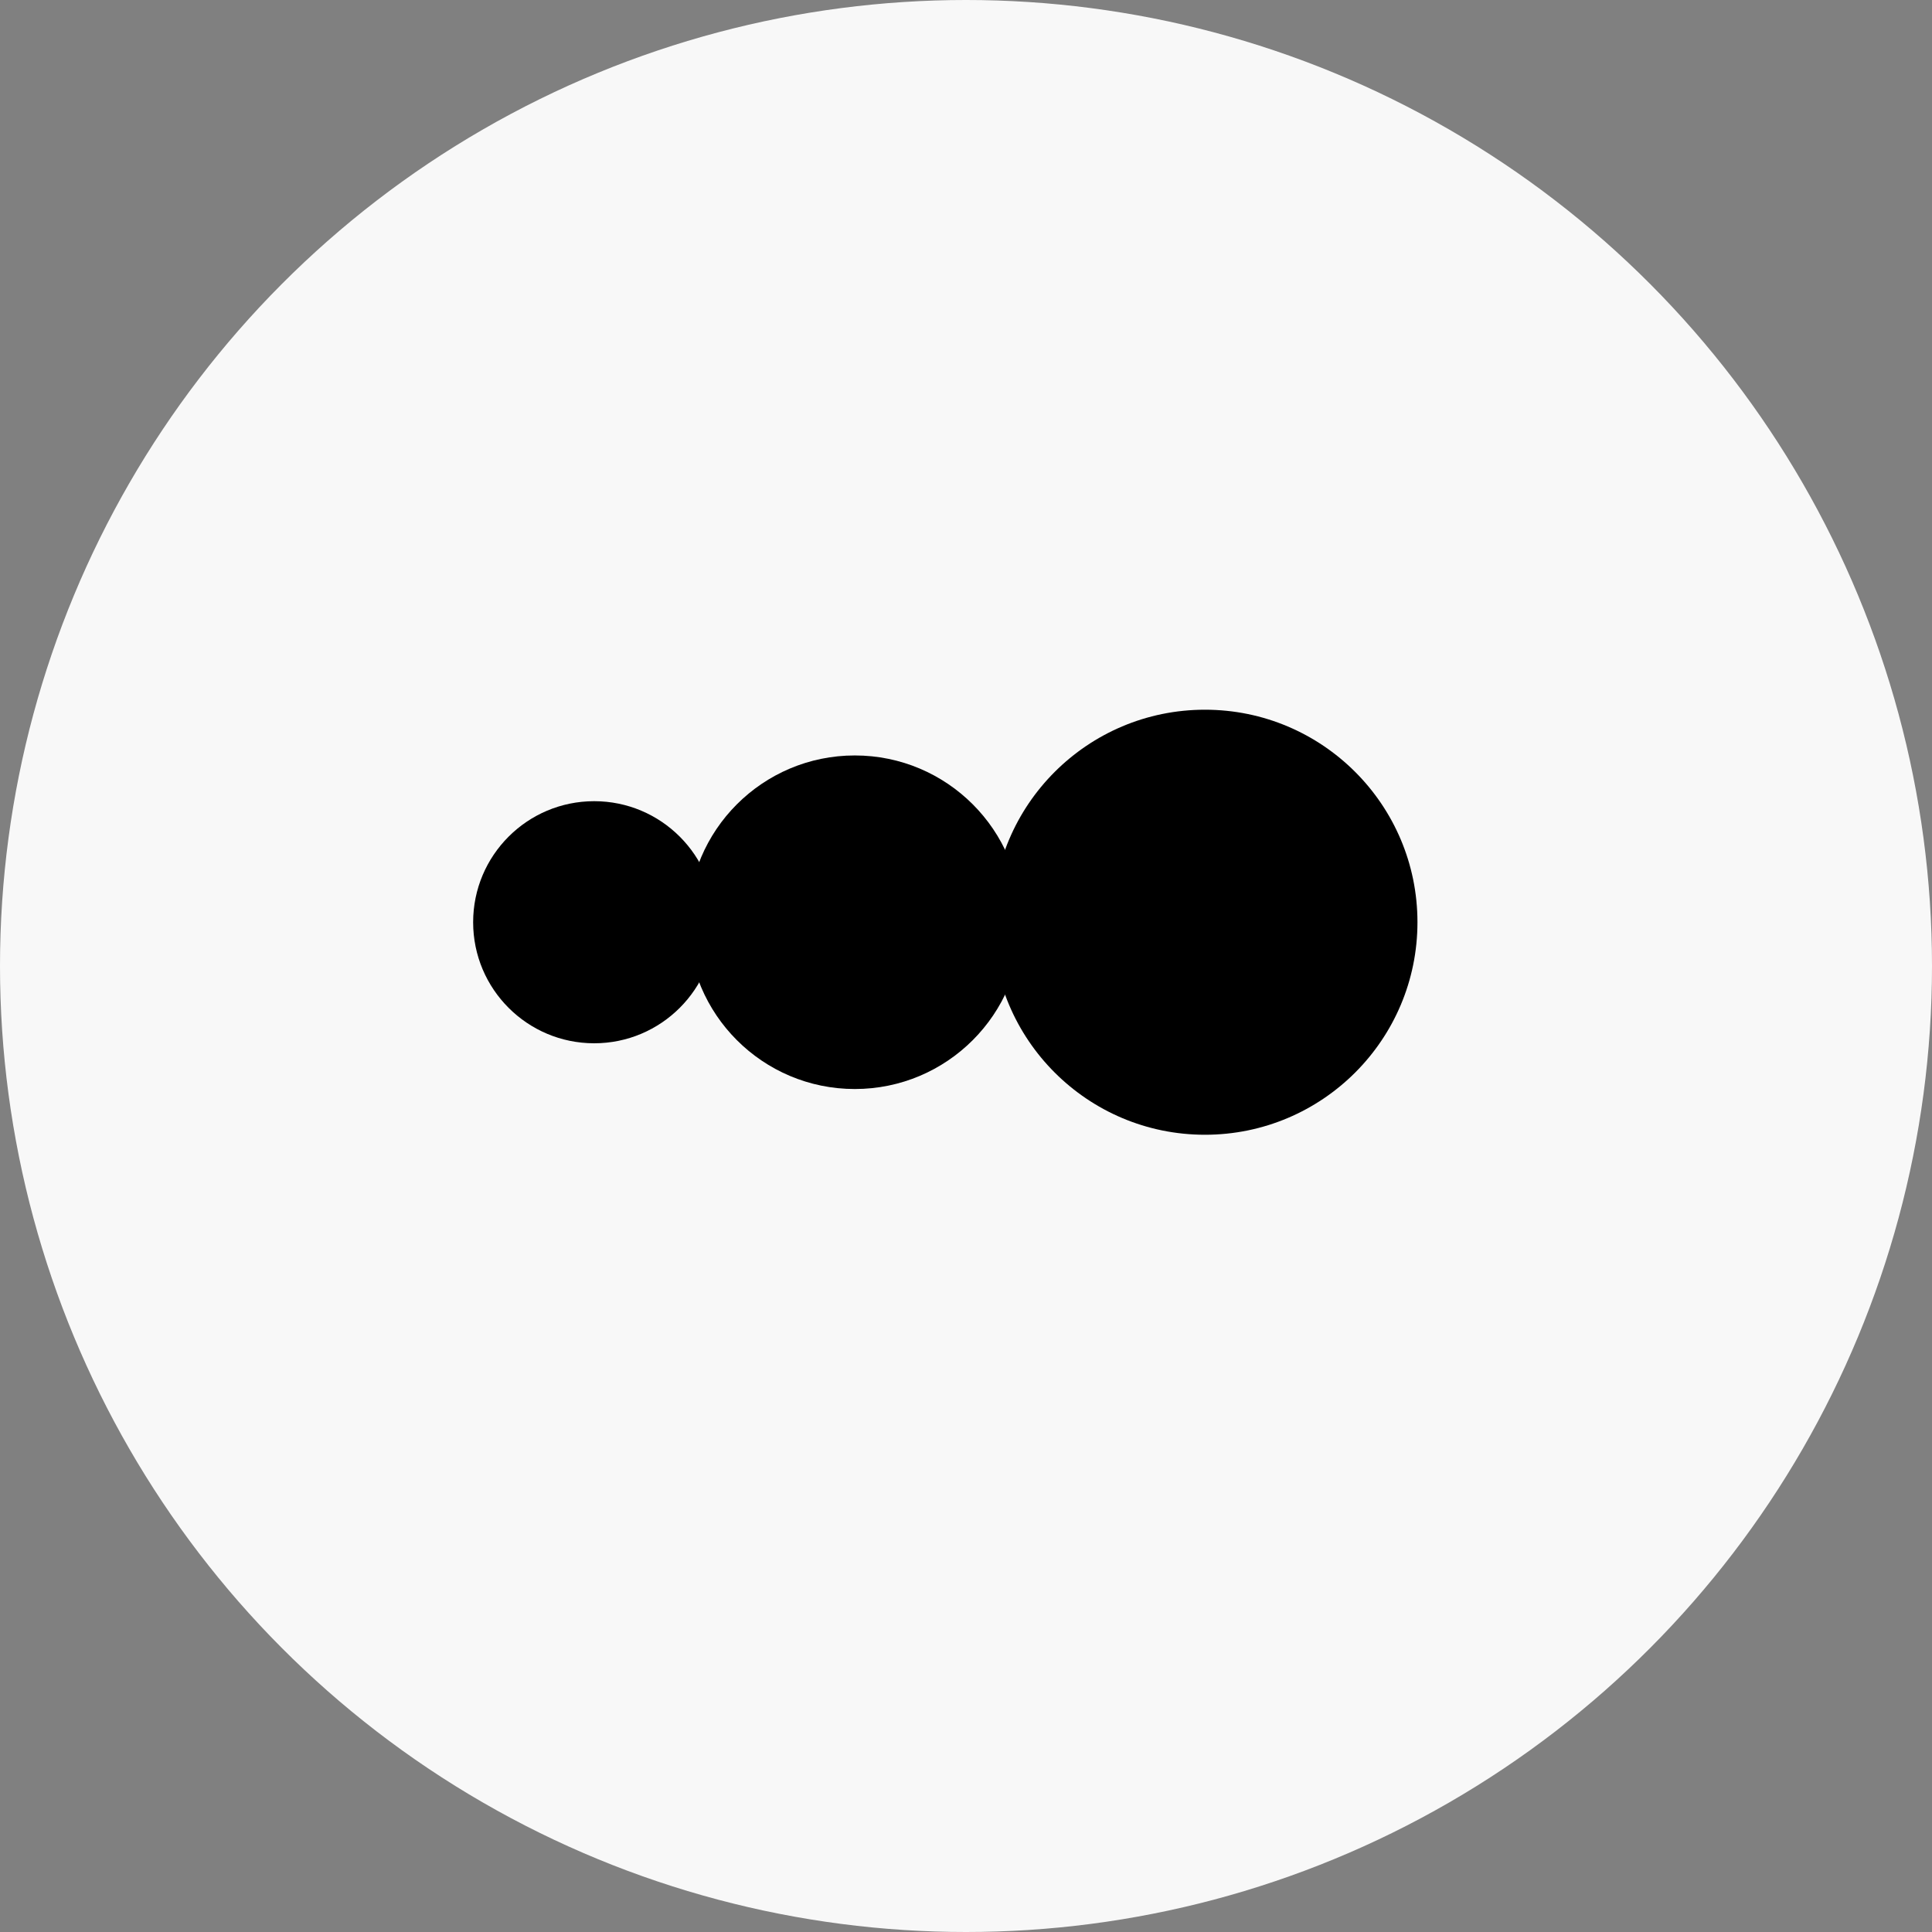
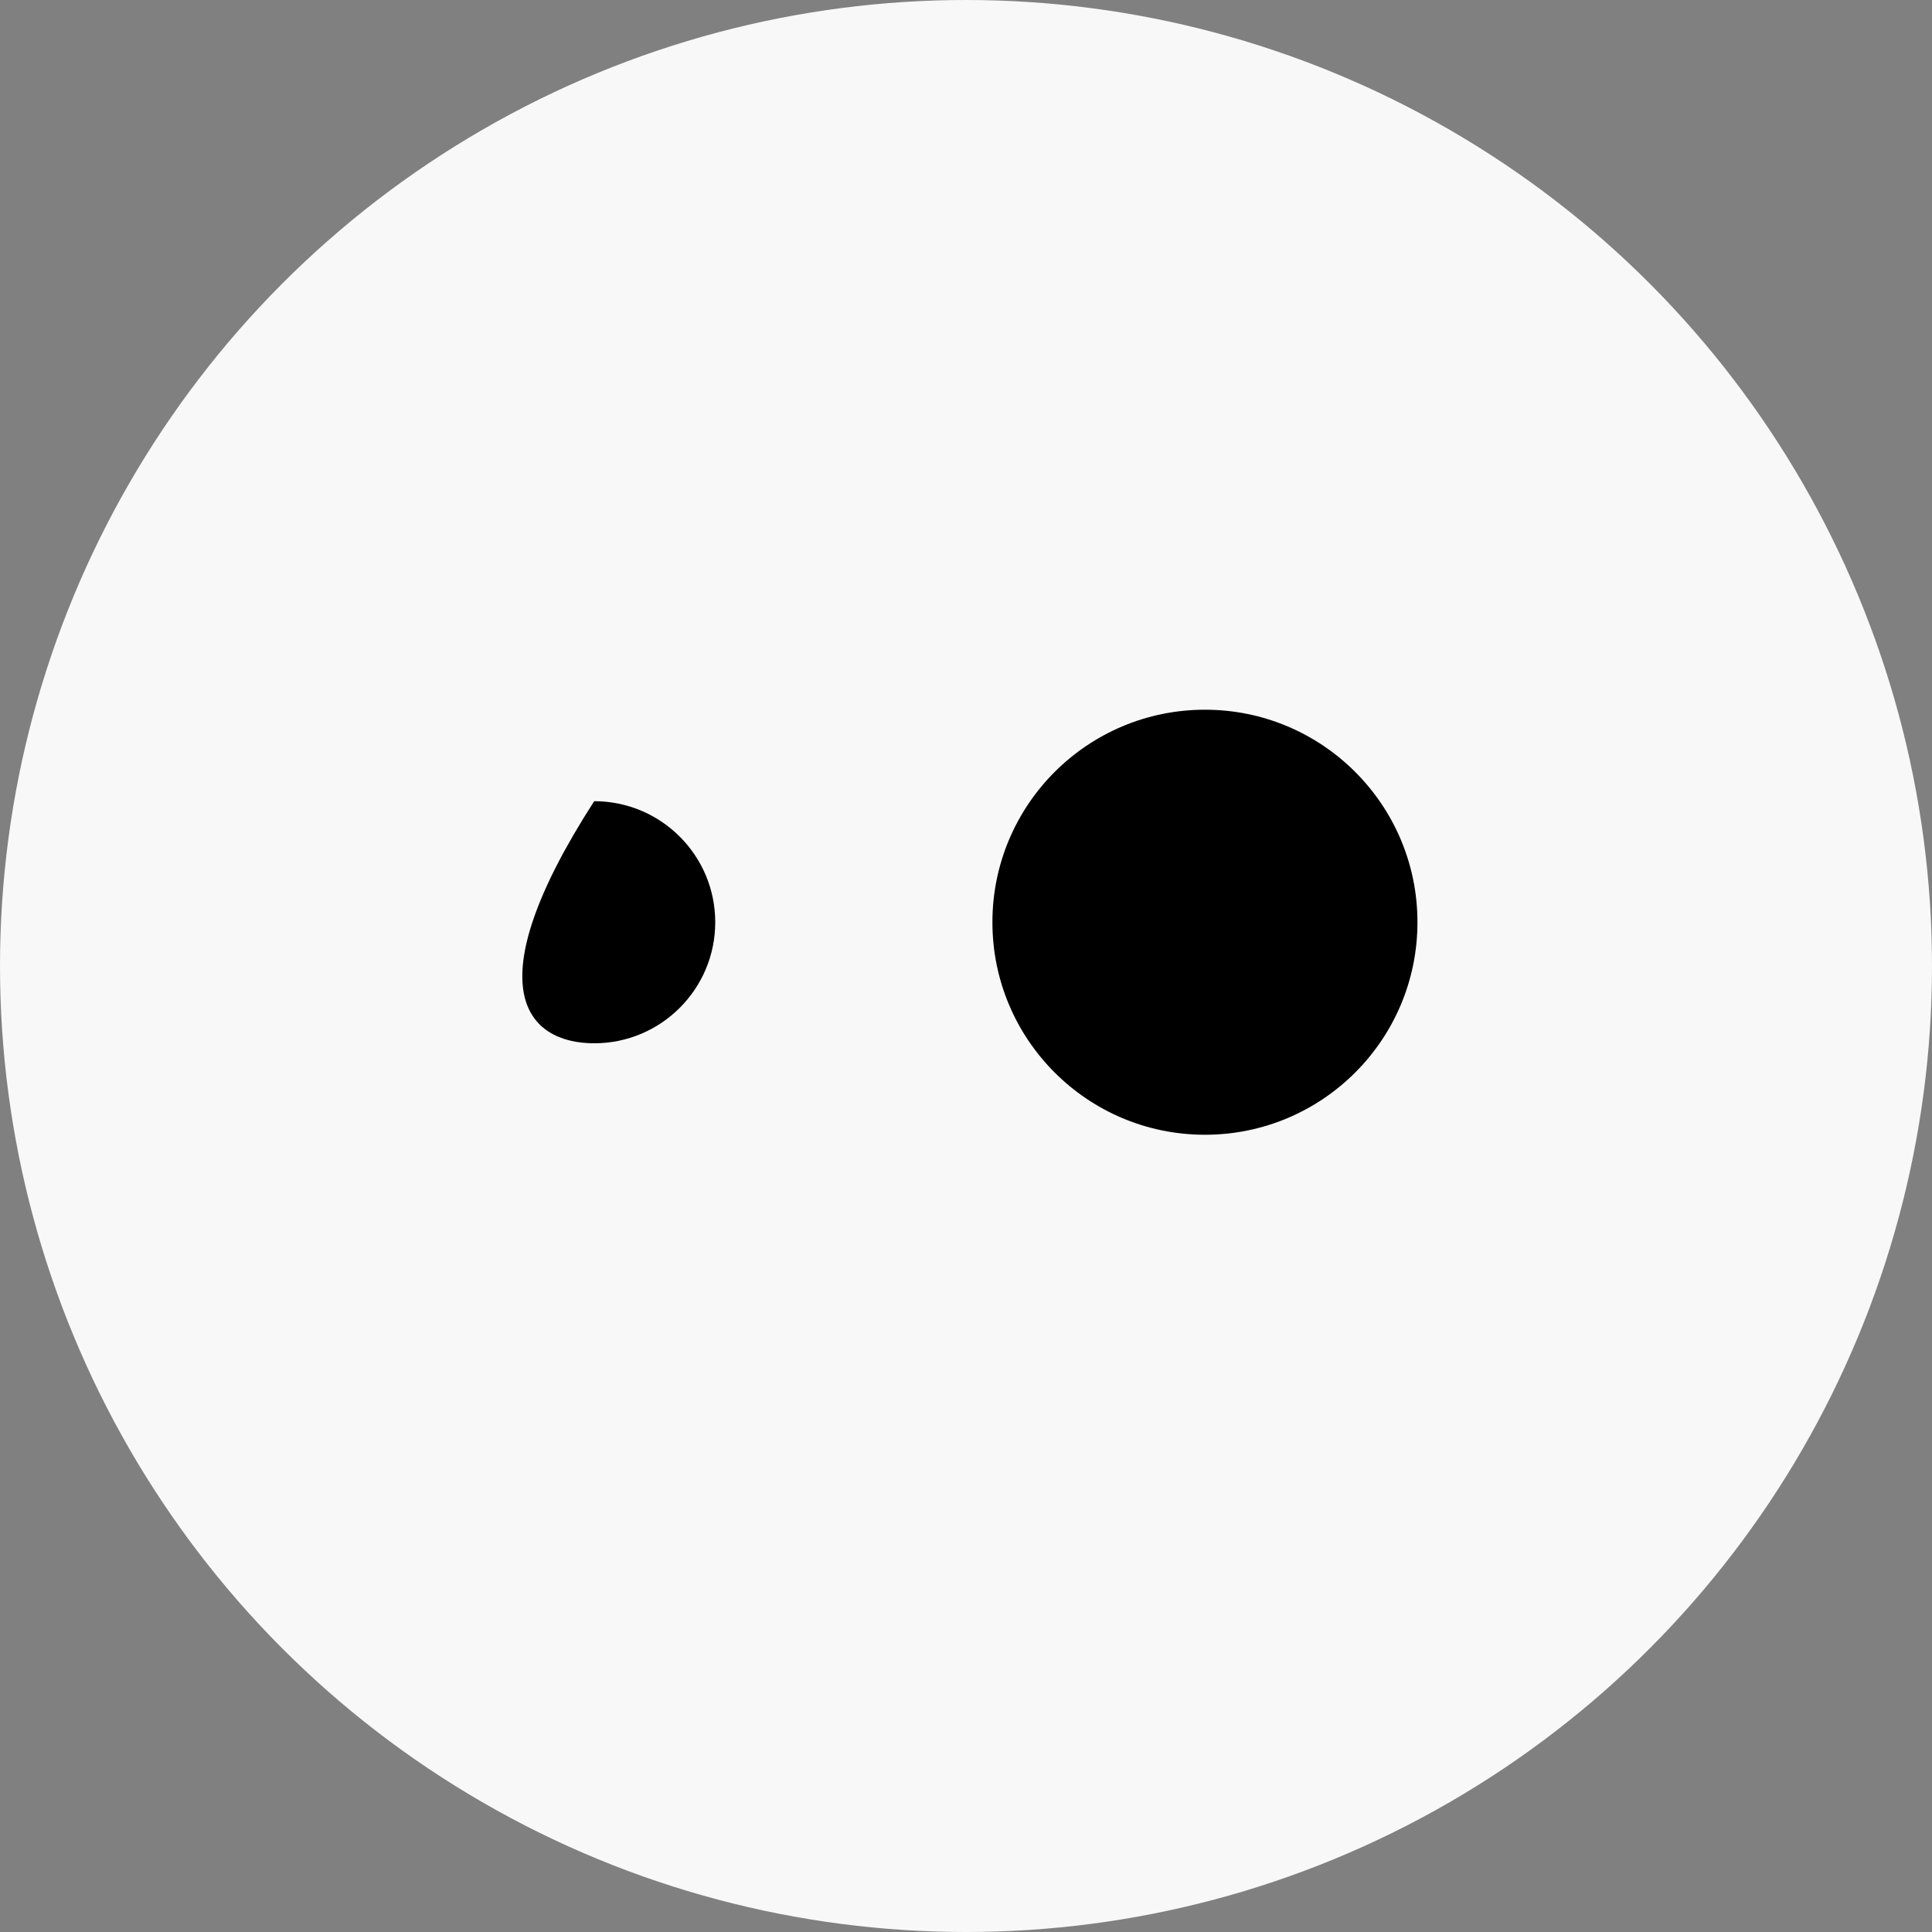
<svg xmlns="http://www.w3.org/2000/svg" width="49" height="49" viewBox="0 0 49 49" fill="none">
  <rect x="0" y="0" width="49" height="49" fill="#808080" stroke="none" />
  <circle cx="24.5" cy="24.5" r="24.5" fill="#F8F8F8" />
-   <path d="M15.07 26.46C16.765 26.46 18.14 25.085 18.14 23.39C18.14 21.695 16.765 20.32 15.07 20.32C13.374 20.32 12 21.695 12 23.39C12 25.085 13.374 26.46 15.07 26.46Z" fill="black" />
-   <path d="M21.68 27.62C24.016 27.62 25.91 25.726 25.91 23.39C25.91 21.054 24.016 19.16 21.68 19.16C19.344 19.16 17.45 21.054 17.45 23.39C17.45 25.726 19.344 27.62 21.68 27.62Z" fill="black" />
+   <path d="M15.07 26.46C16.765 26.46 18.14 25.085 18.14 23.39C18.14 21.695 16.765 20.32 15.07 20.32C12 25.085 13.374 26.46 15.07 26.46Z" fill="black" />
  <path d="M30.56 28.78C33.537 28.78 35.95 26.367 35.95 23.39C35.95 20.413 33.537 18 30.56 18C27.583 18 25.17 20.413 25.17 23.39C25.17 26.367 27.583 28.78 30.56 28.78Z" fill="black" />
</svg>